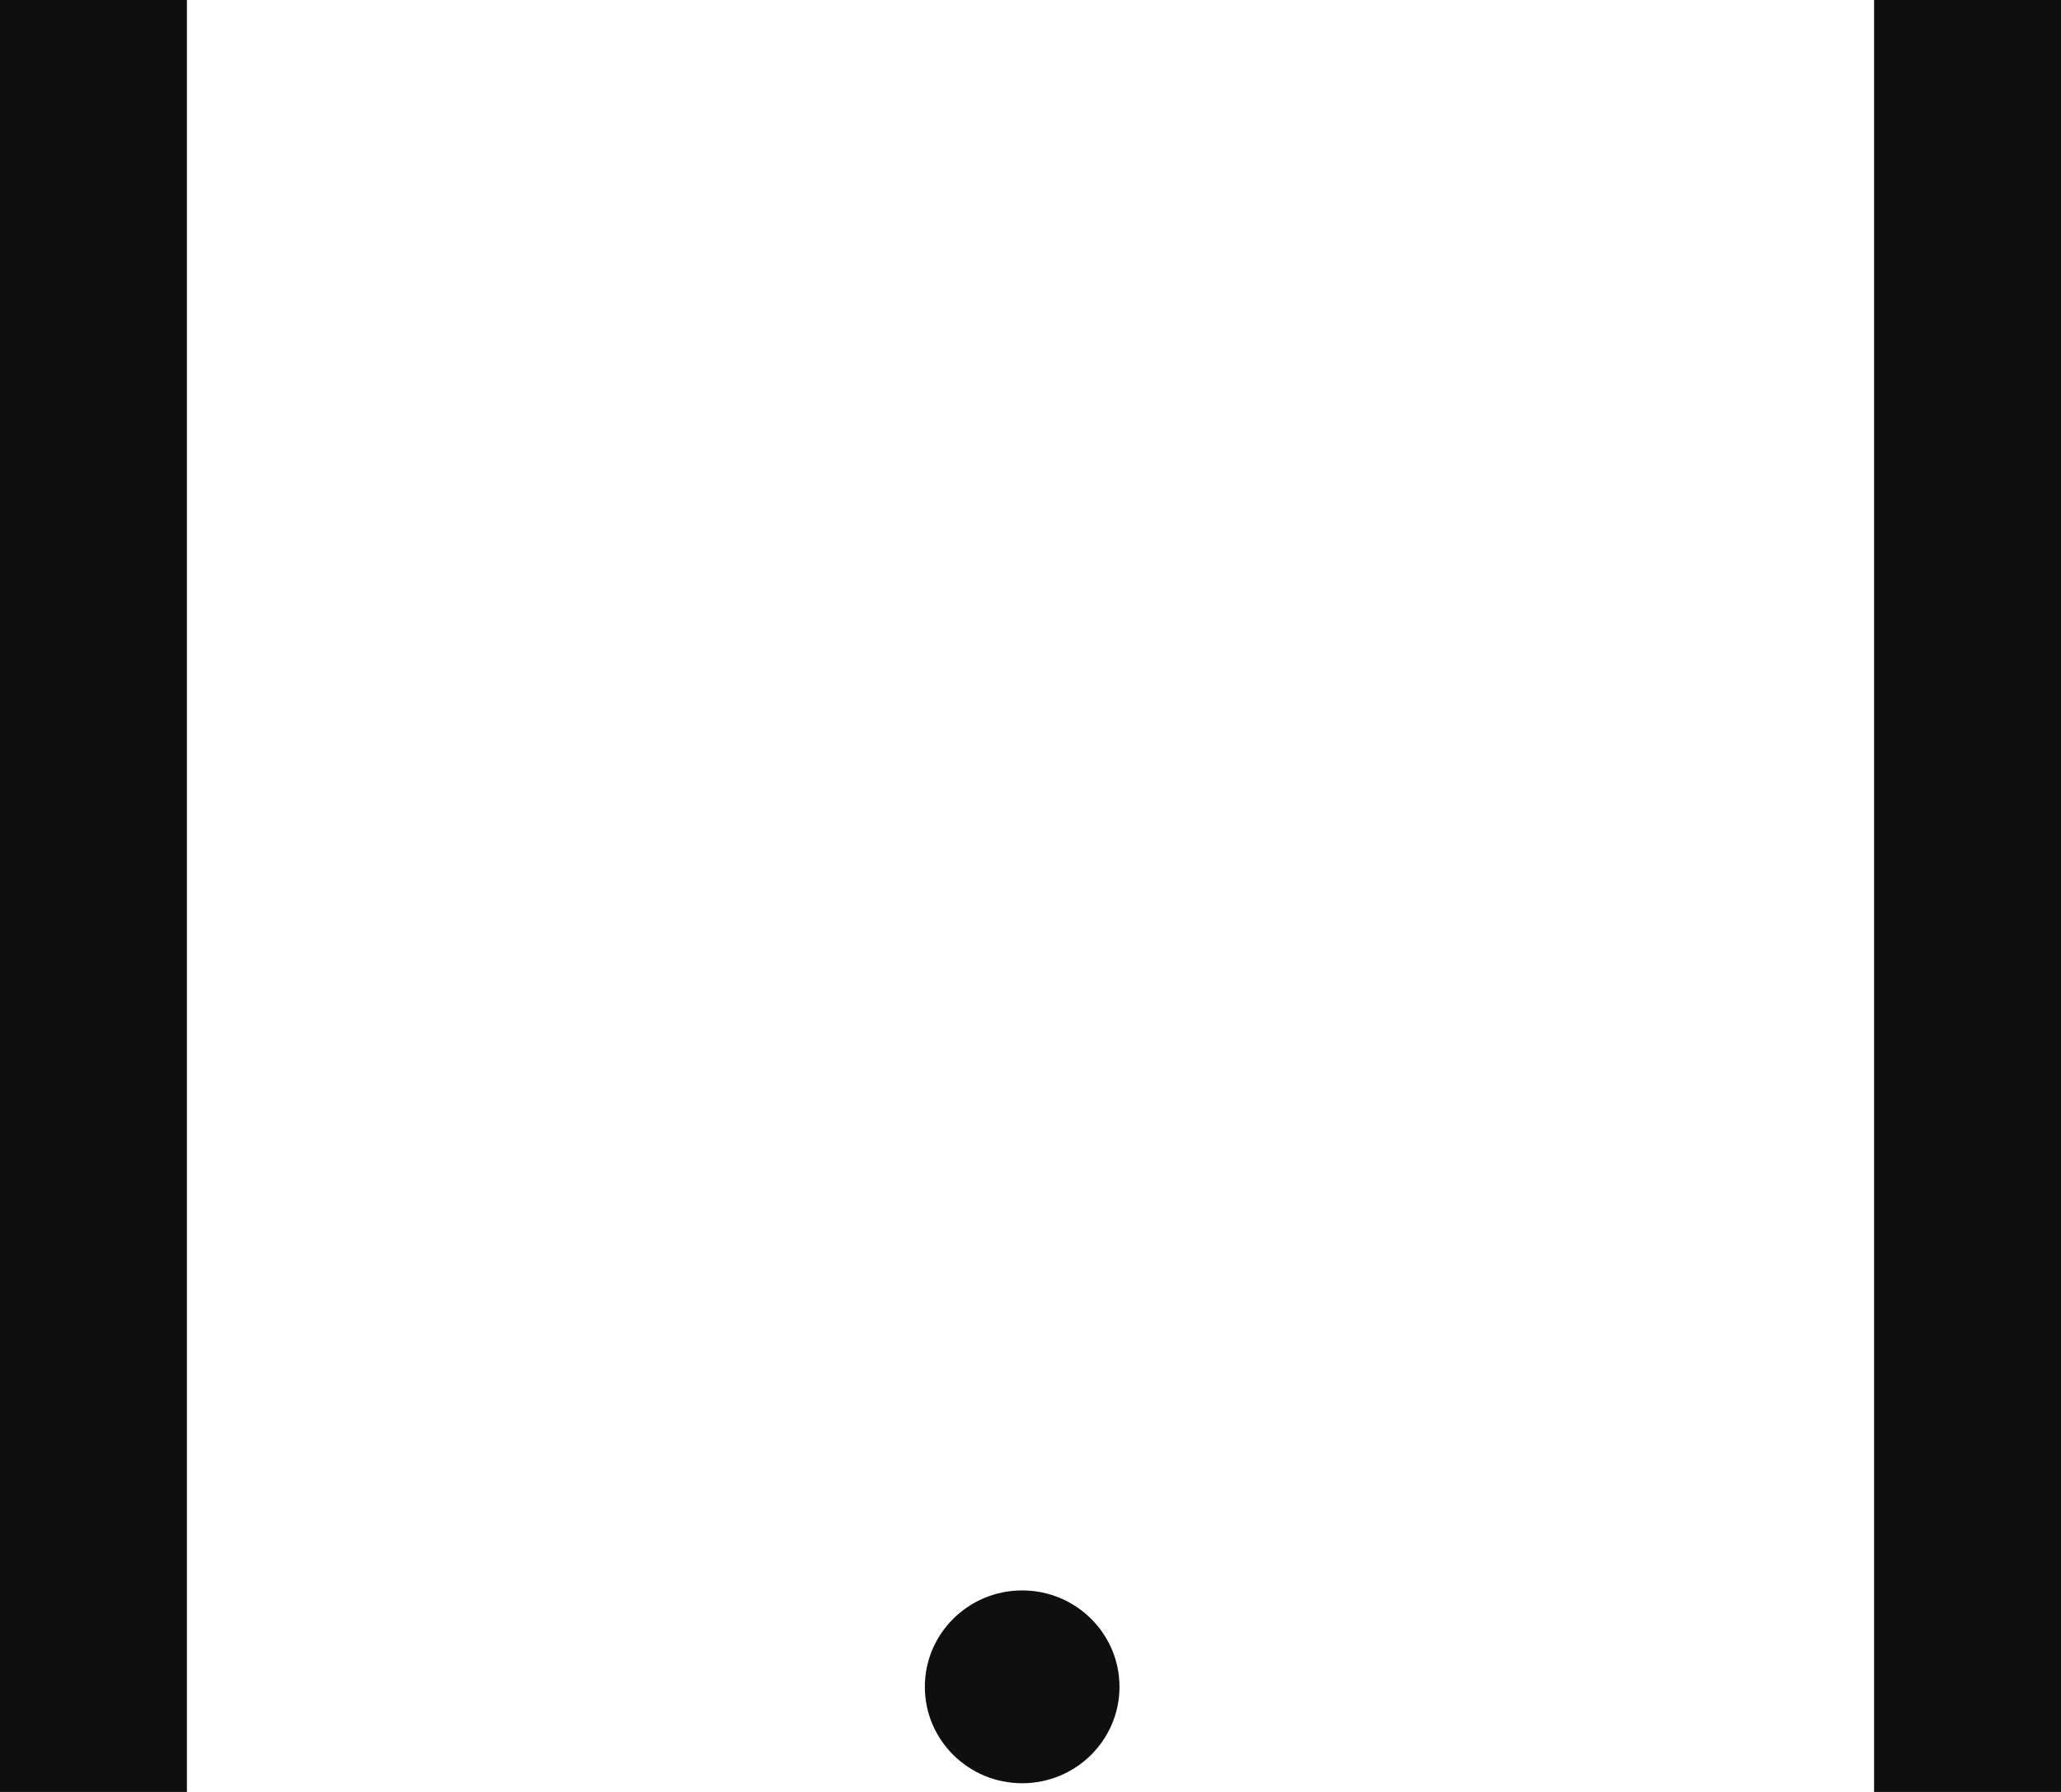
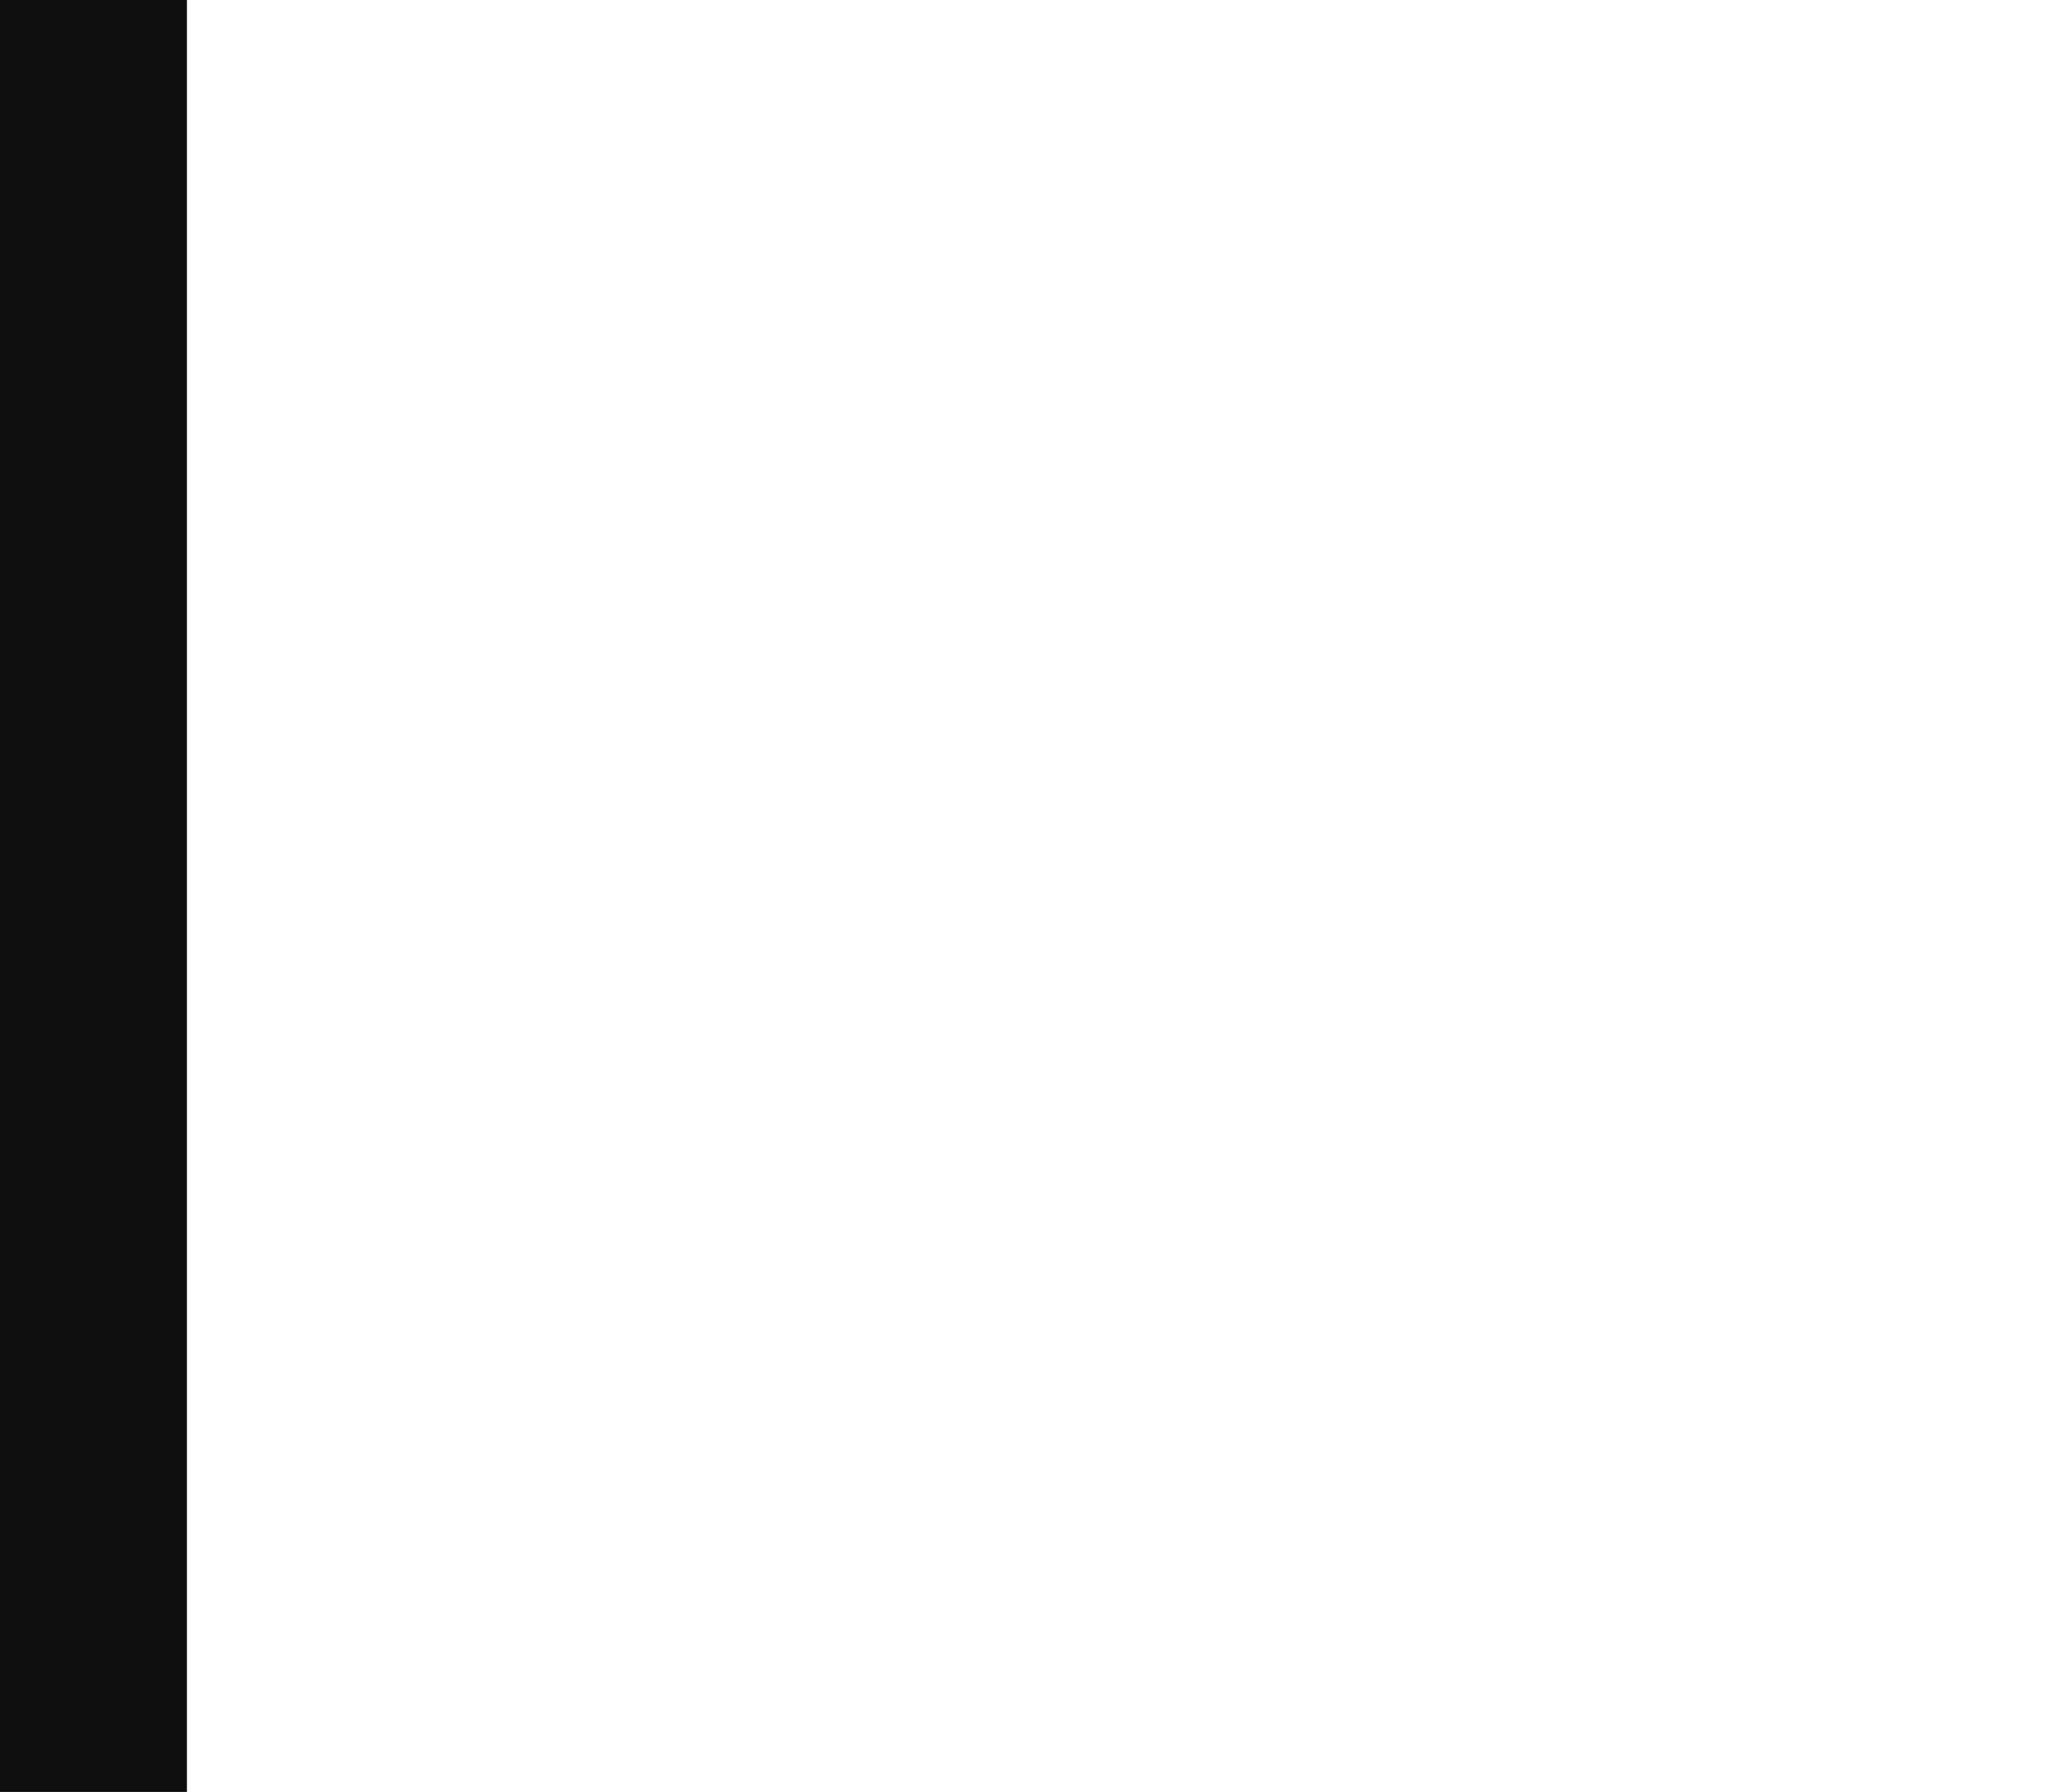
<svg xmlns="http://www.w3.org/2000/svg" fill="none" viewBox="0 0 23 20" height="20" width="23">
  <path fill="#0F0F0F" d="M0 20V0H2.086V20H0Z" />
-   <path fill="#0F0F0F" d="M20.914 20V0H23V20H20.914Z" />
-   <ellipse fill="#0F0F0F" ry="1.076" rx="1.086" cy="18.827" cx="11.407" />
</svg>